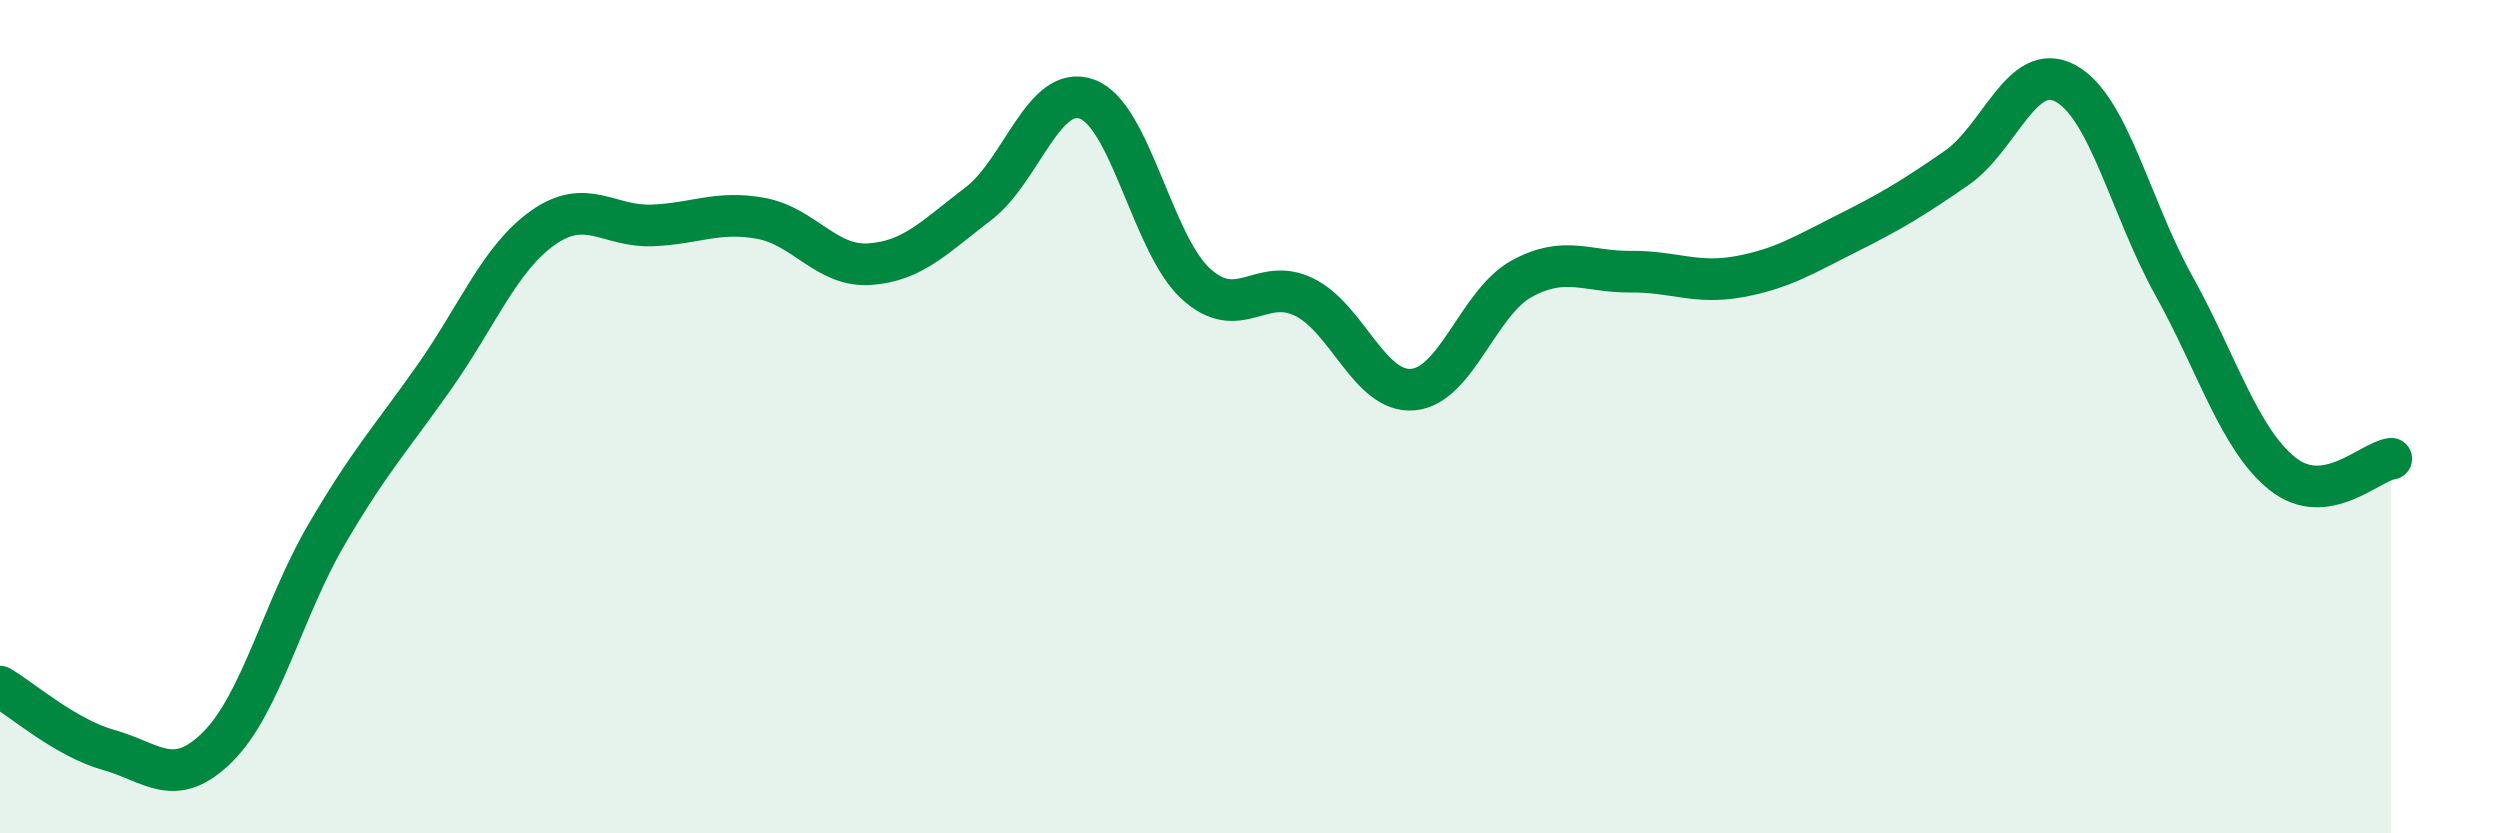
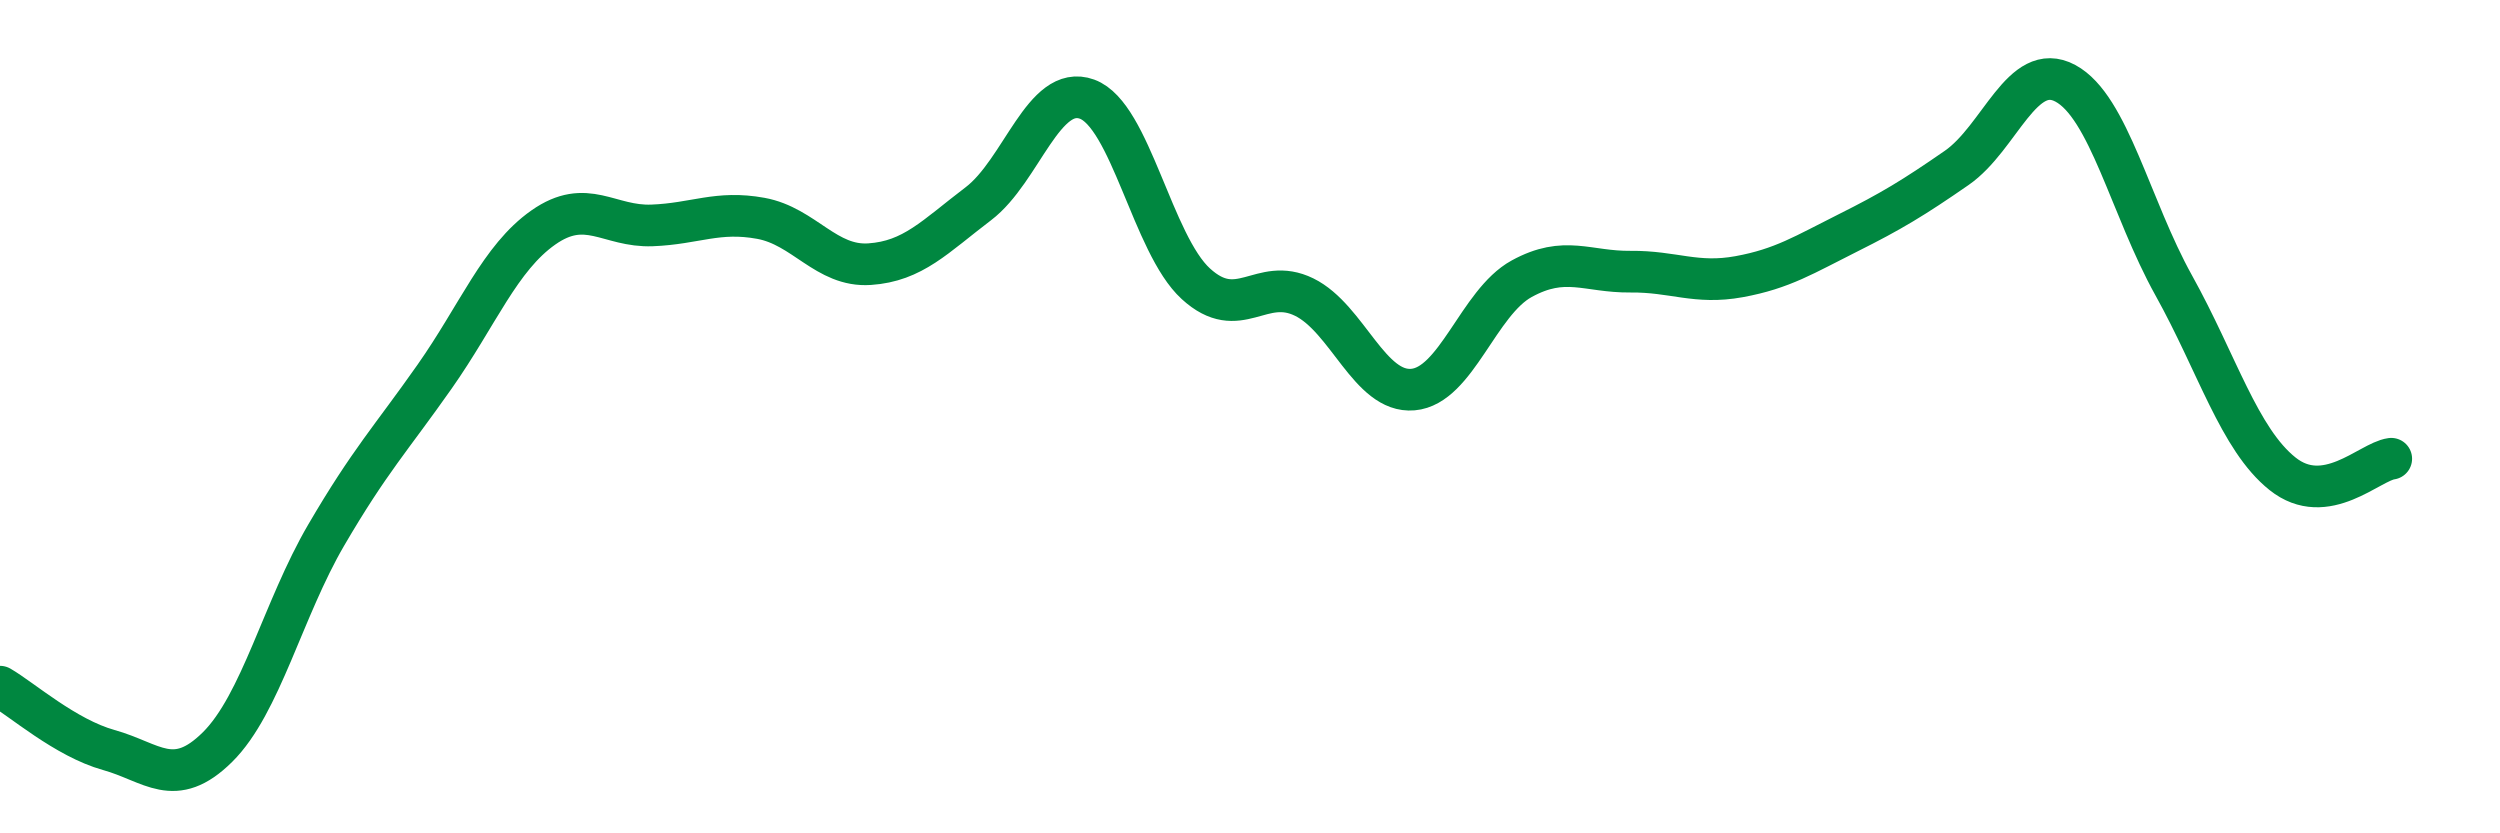
<svg xmlns="http://www.w3.org/2000/svg" width="60" height="20" viewBox="0 0 60 20">
-   <path d="M 0,16.48 C 0.52,16.78 1.57,17.71 2.61,18 C 3.65,18.29 4.18,18.96 5.22,17.93 C 6.26,16.9 6.79,14.62 7.83,12.84 C 8.87,11.06 9.39,10.52 10.43,9.04 C 11.47,7.56 12,6.19 13.04,5.46 C 14.08,4.73 14.61,5.45 15.65,5.41 C 16.69,5.37 17.22,5.05 18.26,5.24 C 19.3,5.43 19.83,6.41 20.87,6.34 C 21.91,6.27 22.44,5.68 23.48,4.89 C 24.52,4.1 25.05,2 26.09,2.38 C 27.13,2.76 27.66,5.86 28.7,6.81 C 29.74,7.76 30.26,6.62 31.3,7.13 C 32.34,7.64 32.87,9.44 33.91,9.35 C 34.95,9.26 35.48,7.26 36.52,6.69 C 37.56,6.12 38.09,6.53 39.13,6.52 C 40.17,6.51 40.7,6.83 41.74,6.64 C 42.78,6.45 43.31,6.11 44.35,5.59 C 45.39,5.07 45.92,4.75 46.96,4.03 C 48,3.31 48.53,1.44 49.57,2 C 50.61,2.56 51.13,4.98 52.17,6.85 C 53.21,8.72 53.74,10.54 54.78,11.37 C 55.82,12.2 56.87,11.08 57.39,11.01L57.39 20L0 20Z" fill="#008740" opacity="0.1" stroke-linecap="round" stroke-linejoin="round" />
  <path d="M 0,16.48 C 0.52,16.78 1.57,17.71 2.61,18 C 3.65,18.29 4.18,18.96 5.22,17.93 C 6.26,16.9 6.79,14.62 7.83,12.84 C 8.87,11.06 9.39,10.52 10.43,9.04 C 11.47,7.56 12,6.19 13.04,5.46 C 14.08,4.73 14.61,5.45 15.65,5.41 C 16.69,5.37 17.22,5.05 18.26,5.24 C 19.3,5.43 19.83,6.41 20.87,6.34 C 21.91,6.27 22.44,5.68 23.48,4.89 C 24.52,4.1 25.05,2 26.09,2.38 C 27.13,2.76 27.66,5.86 28.7,6.81 C 29.74,7.76 30.26,6.62 31.3,7.13 C 32.34,7.64 32.87,9.44 33.91,9.35 C 34.95,9.26 35.48,7.26 36.52,6.69 C 37.56,6.12 38.09,6.53 39.13,6.52 C 40.17,6.51 40.7,6.83 41.74,6.64 C 42.78,6.45 43.31,6.11 44.35,5.59 C 45.39,5.07 45.92,4.75 46.96,4.03 C 48,3.31 48.53,1.44 49.57,2 C 50.61,2.56 51.13,4.98 52.17,6.85 C 53.21,8.72 53.74,10.54 54.78,11.37 C 55.82,12.2 56.87,11.08 57.39,11.01" stroke="#008740" stroke-width="1" fill="none" stroke-linecap="round" stroke-linejoin="round" />
</svg>